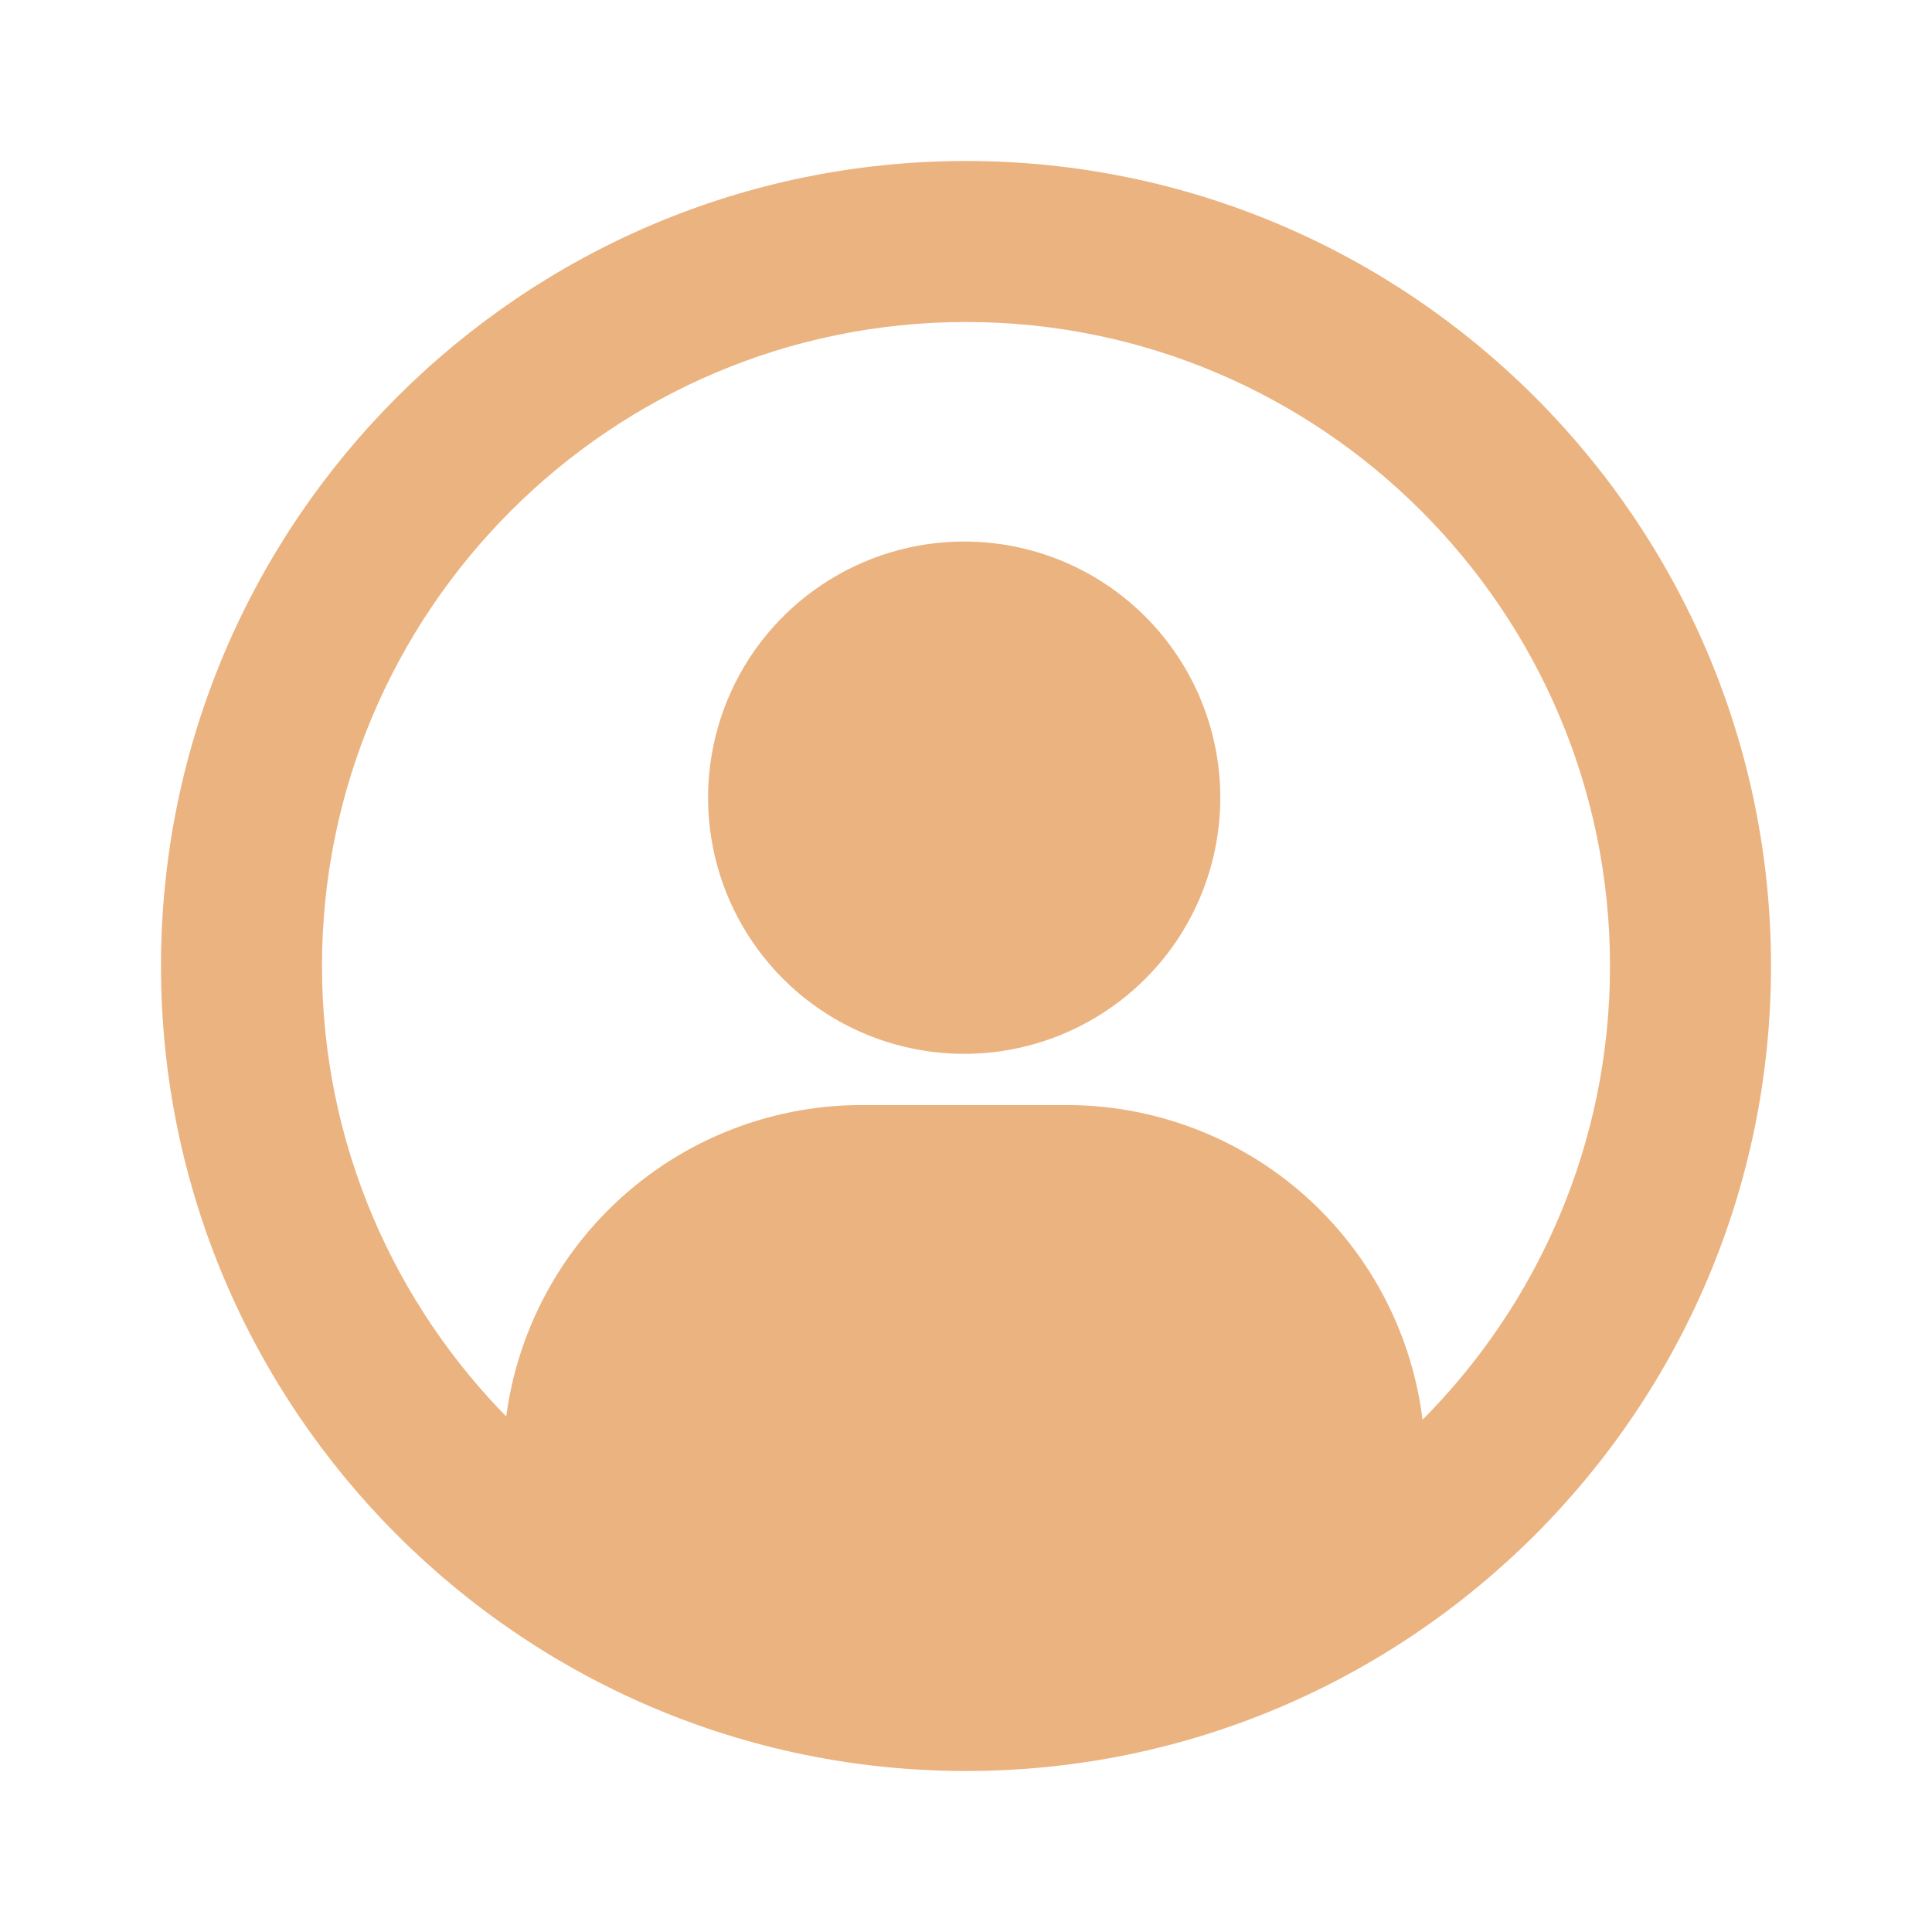
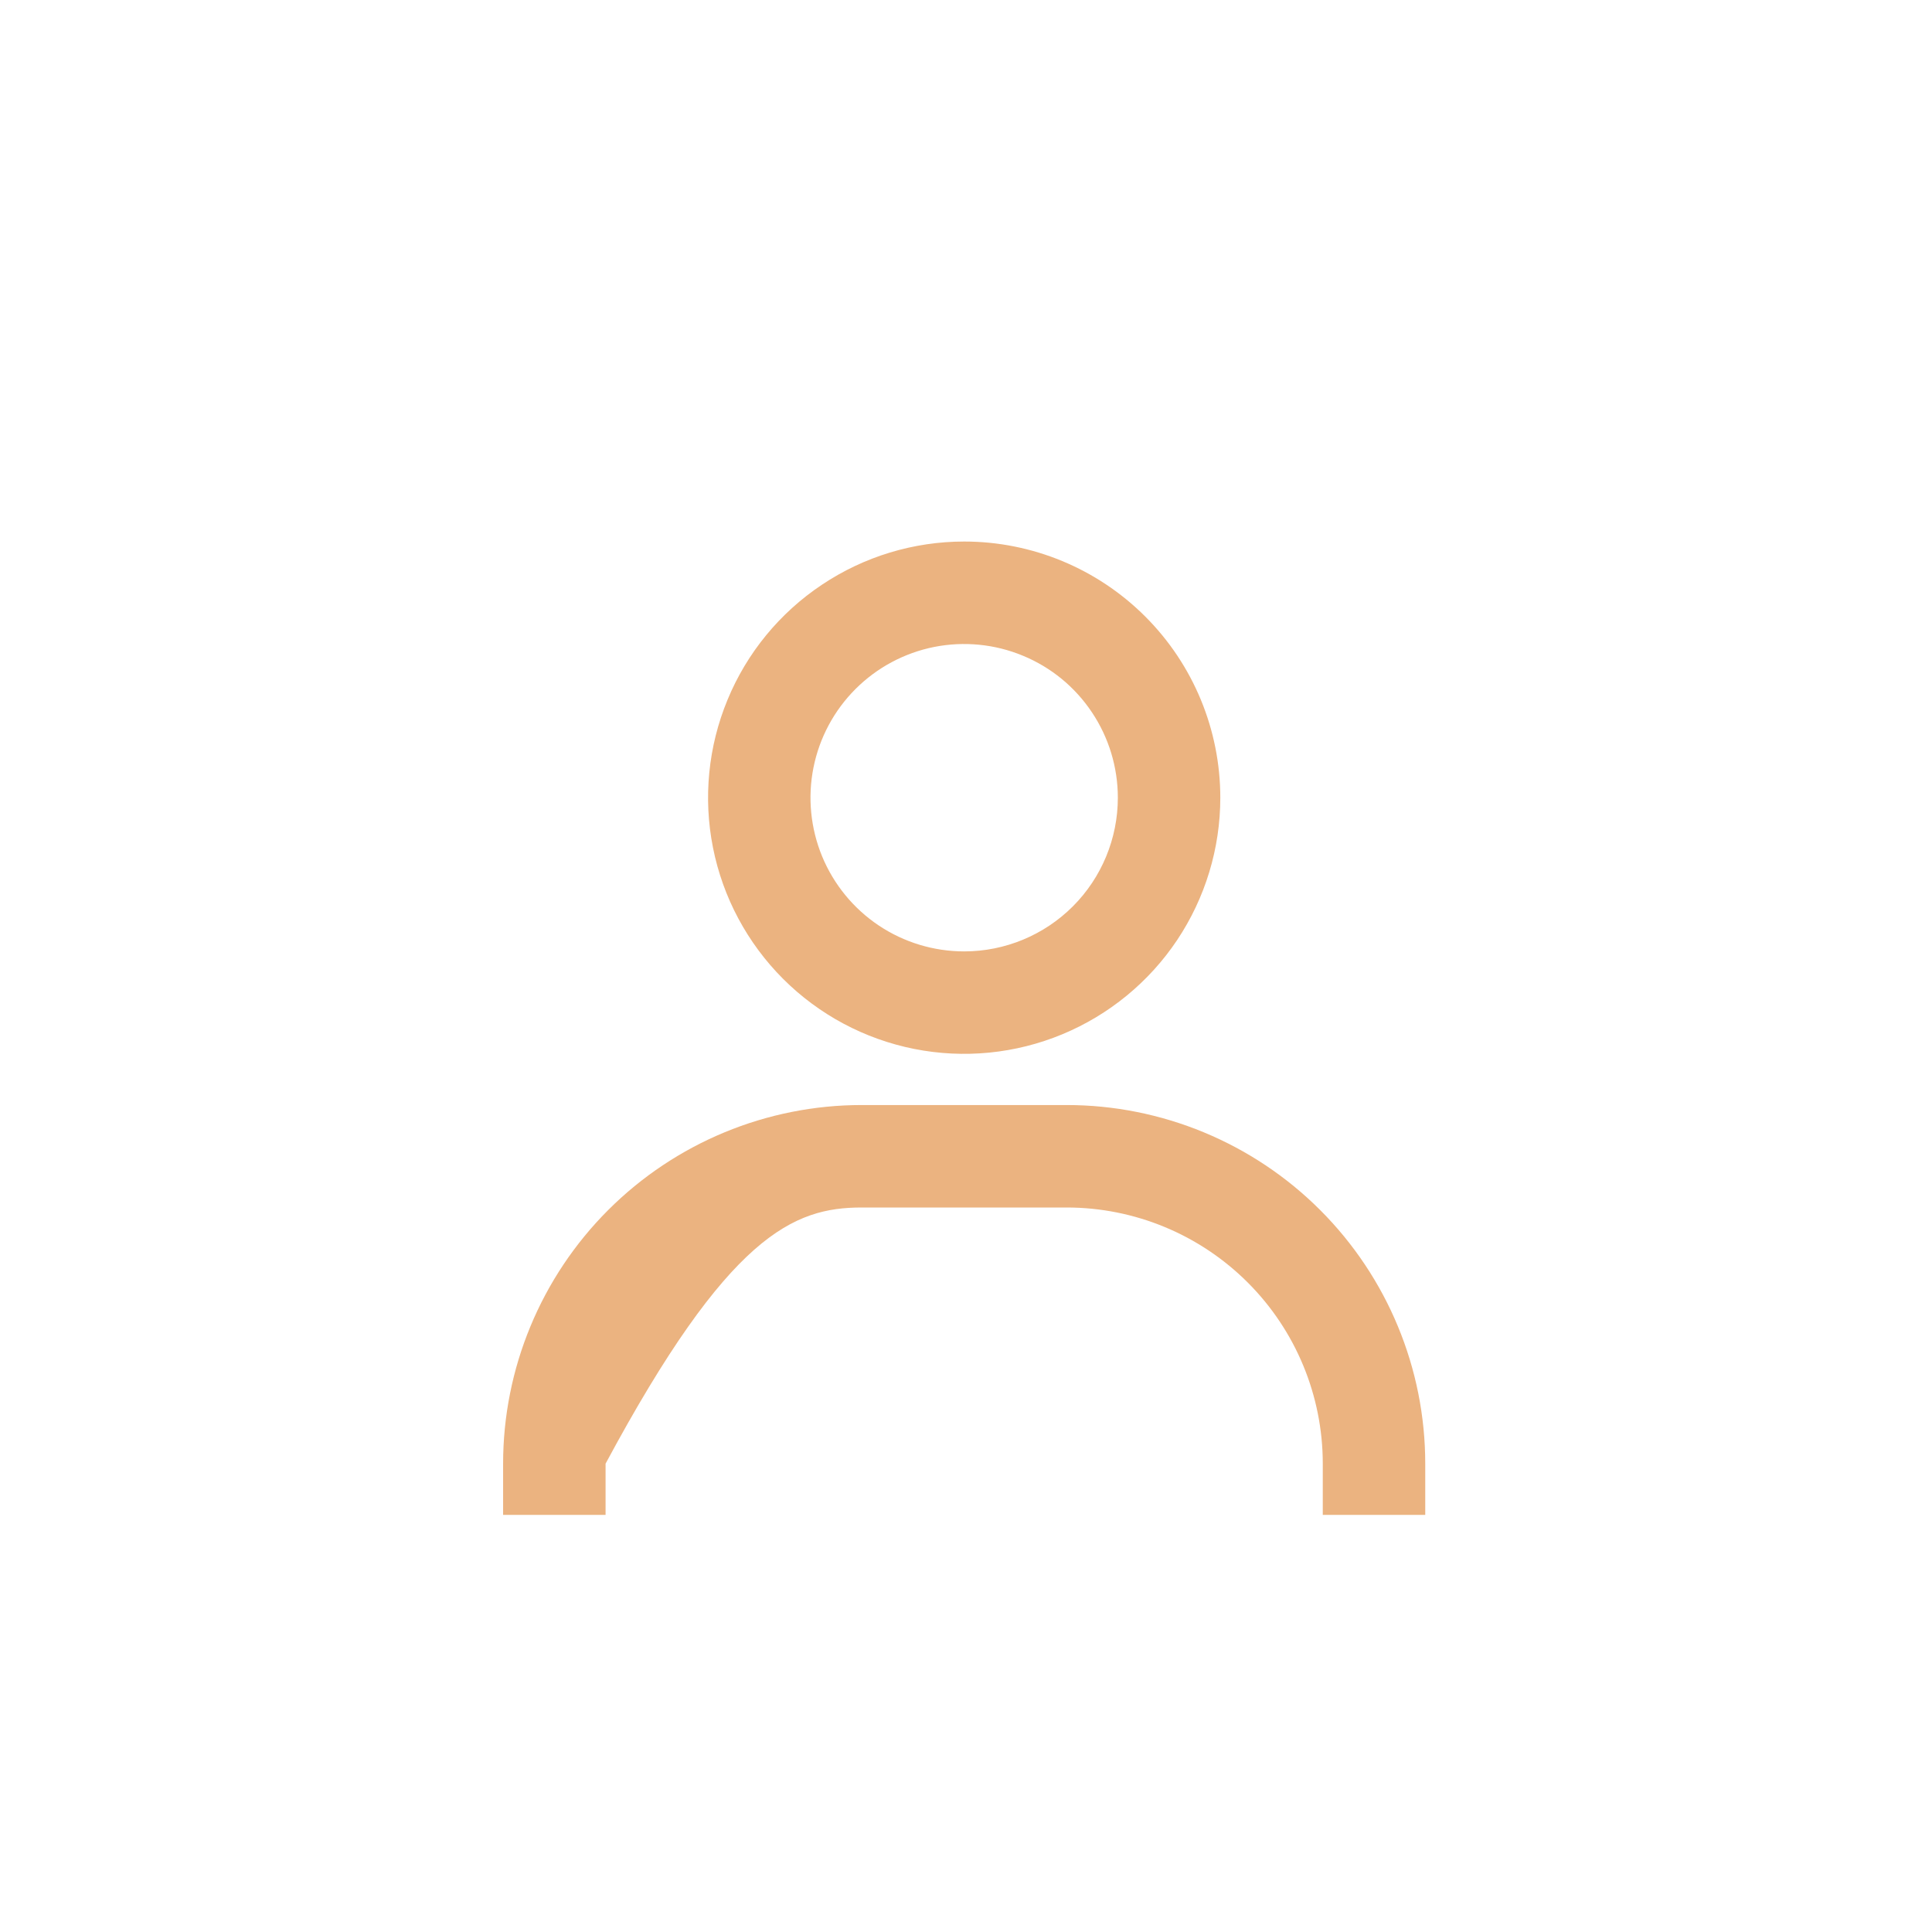
<svg xmlns="http://www.w3.org/2000/svg" width="27" height="27" viewBox="0 0 27 27" fill="none">
-   <path d="M13.5 2.25C7.297 2.25 2.25 7.297 2.25 13.5C2.25 19.703 7.297 24.75 13.5 24.75C19.703 24.75 24.75 19.703 24.75 13.5C24.75 7.297 19.703 2.25 13.5 2.25ZM13.5 22.5C8.538 22.5 4.5 18.462 4.5 13.5C4.5 8.538 8.538 4.5 13.5 4.5C18.462 4.5 22.5 8.538 22.5 13.5C22.5 18.462 18.462 22.5 13.5 22.5Z" fill="#EBB380" />
-   <path d="M13.475 7.568C12.767 7.568 12.075 7.778 11.486 8.172C10.897 8.565 10.438 9.124 10.168 9.778C9.897 10.432 9.826 11.152 9.964 11.846C10.102 12.541 10.443 13.178 10.943 13.679C11.444 14.18 12.082 14.521 12.776 14.659C13.471 14.797 14.19 14.726 14.844 14.455C15.498 14.184 16.058 13.725 16.451 13.137C16.844 12.548 17.054 11.856 17.054 11.148C17.054 10.199 16.677 9.288 16.006 8.617C15.334 7.945 14.424 7.568 13.475 7.568V7.568ZM13.475 13.296C13.05 13.296 12.634 13.17 12.281 12.934C11.928 12.698 11.653 12.362 11.49 11.97C11.328 11.577 11.285 11.146 11.368 10.729C11.451 10.312 11.655 9.93 11.956 9.629C12.256 9.329 12.639 9.124 13.056 9.041C13.472 8.959 13.904 9.001 14.296 9.164C14.689 9.326 15.024 9.601 15.26 9.955C15.496 10.308 15.622 10.723 15.622 11.148C15.622 11.717 15.396 12.264 14.993 12.667C14.591 13.069 14.044 13.296 13.475 13.296V13.296ZM19.918 21.171V20.455C19.918 19.126 19.39 17.851 18.45 16.911C17.51 15.971 16.235 15.443 14.906 15.443H12.043C10.714 15.443 9.439 15.971 8.499 16.911C7.559 17.851 7.031 19.126 7.031 20.455V21.171H8.463V20.455C8.463 19.505 8.84 18.595 9.512 17.924C10.183 17.252 11.093 16.875 12.043 16.875H14.906C15.856 16.875 16.766 17.252 17.438 17.924C18.109 18.595 18.486 19.505 18.486 20.455V21.171H19.918Z" fill="#EBB380" />
-   <circle cx="13.475" cy="11.045" r="2.455" fill="#EBB380" />
-   <rect x="7.338" y="15.955" width="12.273" height="7.364" rx="3.682" fill="#EBB380" />
+   <path d="M13.475 7.568C12.767 7.568 12.075 7.778 11.486 8.172C10.897 8.565 10.438 9.124 10.168 9.778C9.897 10.432 9.826 11.152 9.964 11.846C10.102 12.541 10.443 13.178 10.943 13.679C11.444 14.18 12.082 14.521 12.776 14.659C13.471 14.797 14.19 14.726 14.844 14.455C15.498 14.184 16.058 13.725 16.451 13.137C16.844 12.548 17.054 11.856 17.054 11.148C17.054 10.199 16.677 9.288 16.006 8.617C15.334 7.945 14.424 7.568 13.475 7.568V7.568ZM13.475 13.296C13.05 13.296 12.634 13.17 12.281 12.934C11.928 12.698 11.653 12.362 11.49 11.97C11.328 11.577 11.285 11.146 11.368 10.729C11.451 10.312 11.655 9.93 11.956 9.629C12.256 9.329 12.639 9.124 13.056 9.041C13.472 8.959 13.904 9.001 14.296 9.164C14.689 9.326 15.024 9.601 15.26 9.955C15.496 10.308 15.622 10.723 15.622 11.148C15.622 11.717 15.396 12.264 14.993 12.667C14.591 13.069 14.044 13.296 13.475 13.296V13.296ZM19.918 21.171V20.455C19.918 19.126 19.39 17.851 18.45 16.911C17.51 15.971 16.235 15.443 14.906 15.443H12.043C10.714 15.443 9.439 15.971 8.499 16.911C7.559 17.851 7.031 19.126 7.031 20.455V21.171H8.463V20.455C10.183 17.252 11.093 16.875 12.043 16.875H14.906C15.856 16.875 16.766 17.252 17.438 17.924C18.109 18.595 18.486 19.505 18.486 20.455V21.171H19.918Z" fill="#EBB380" />
</svg>